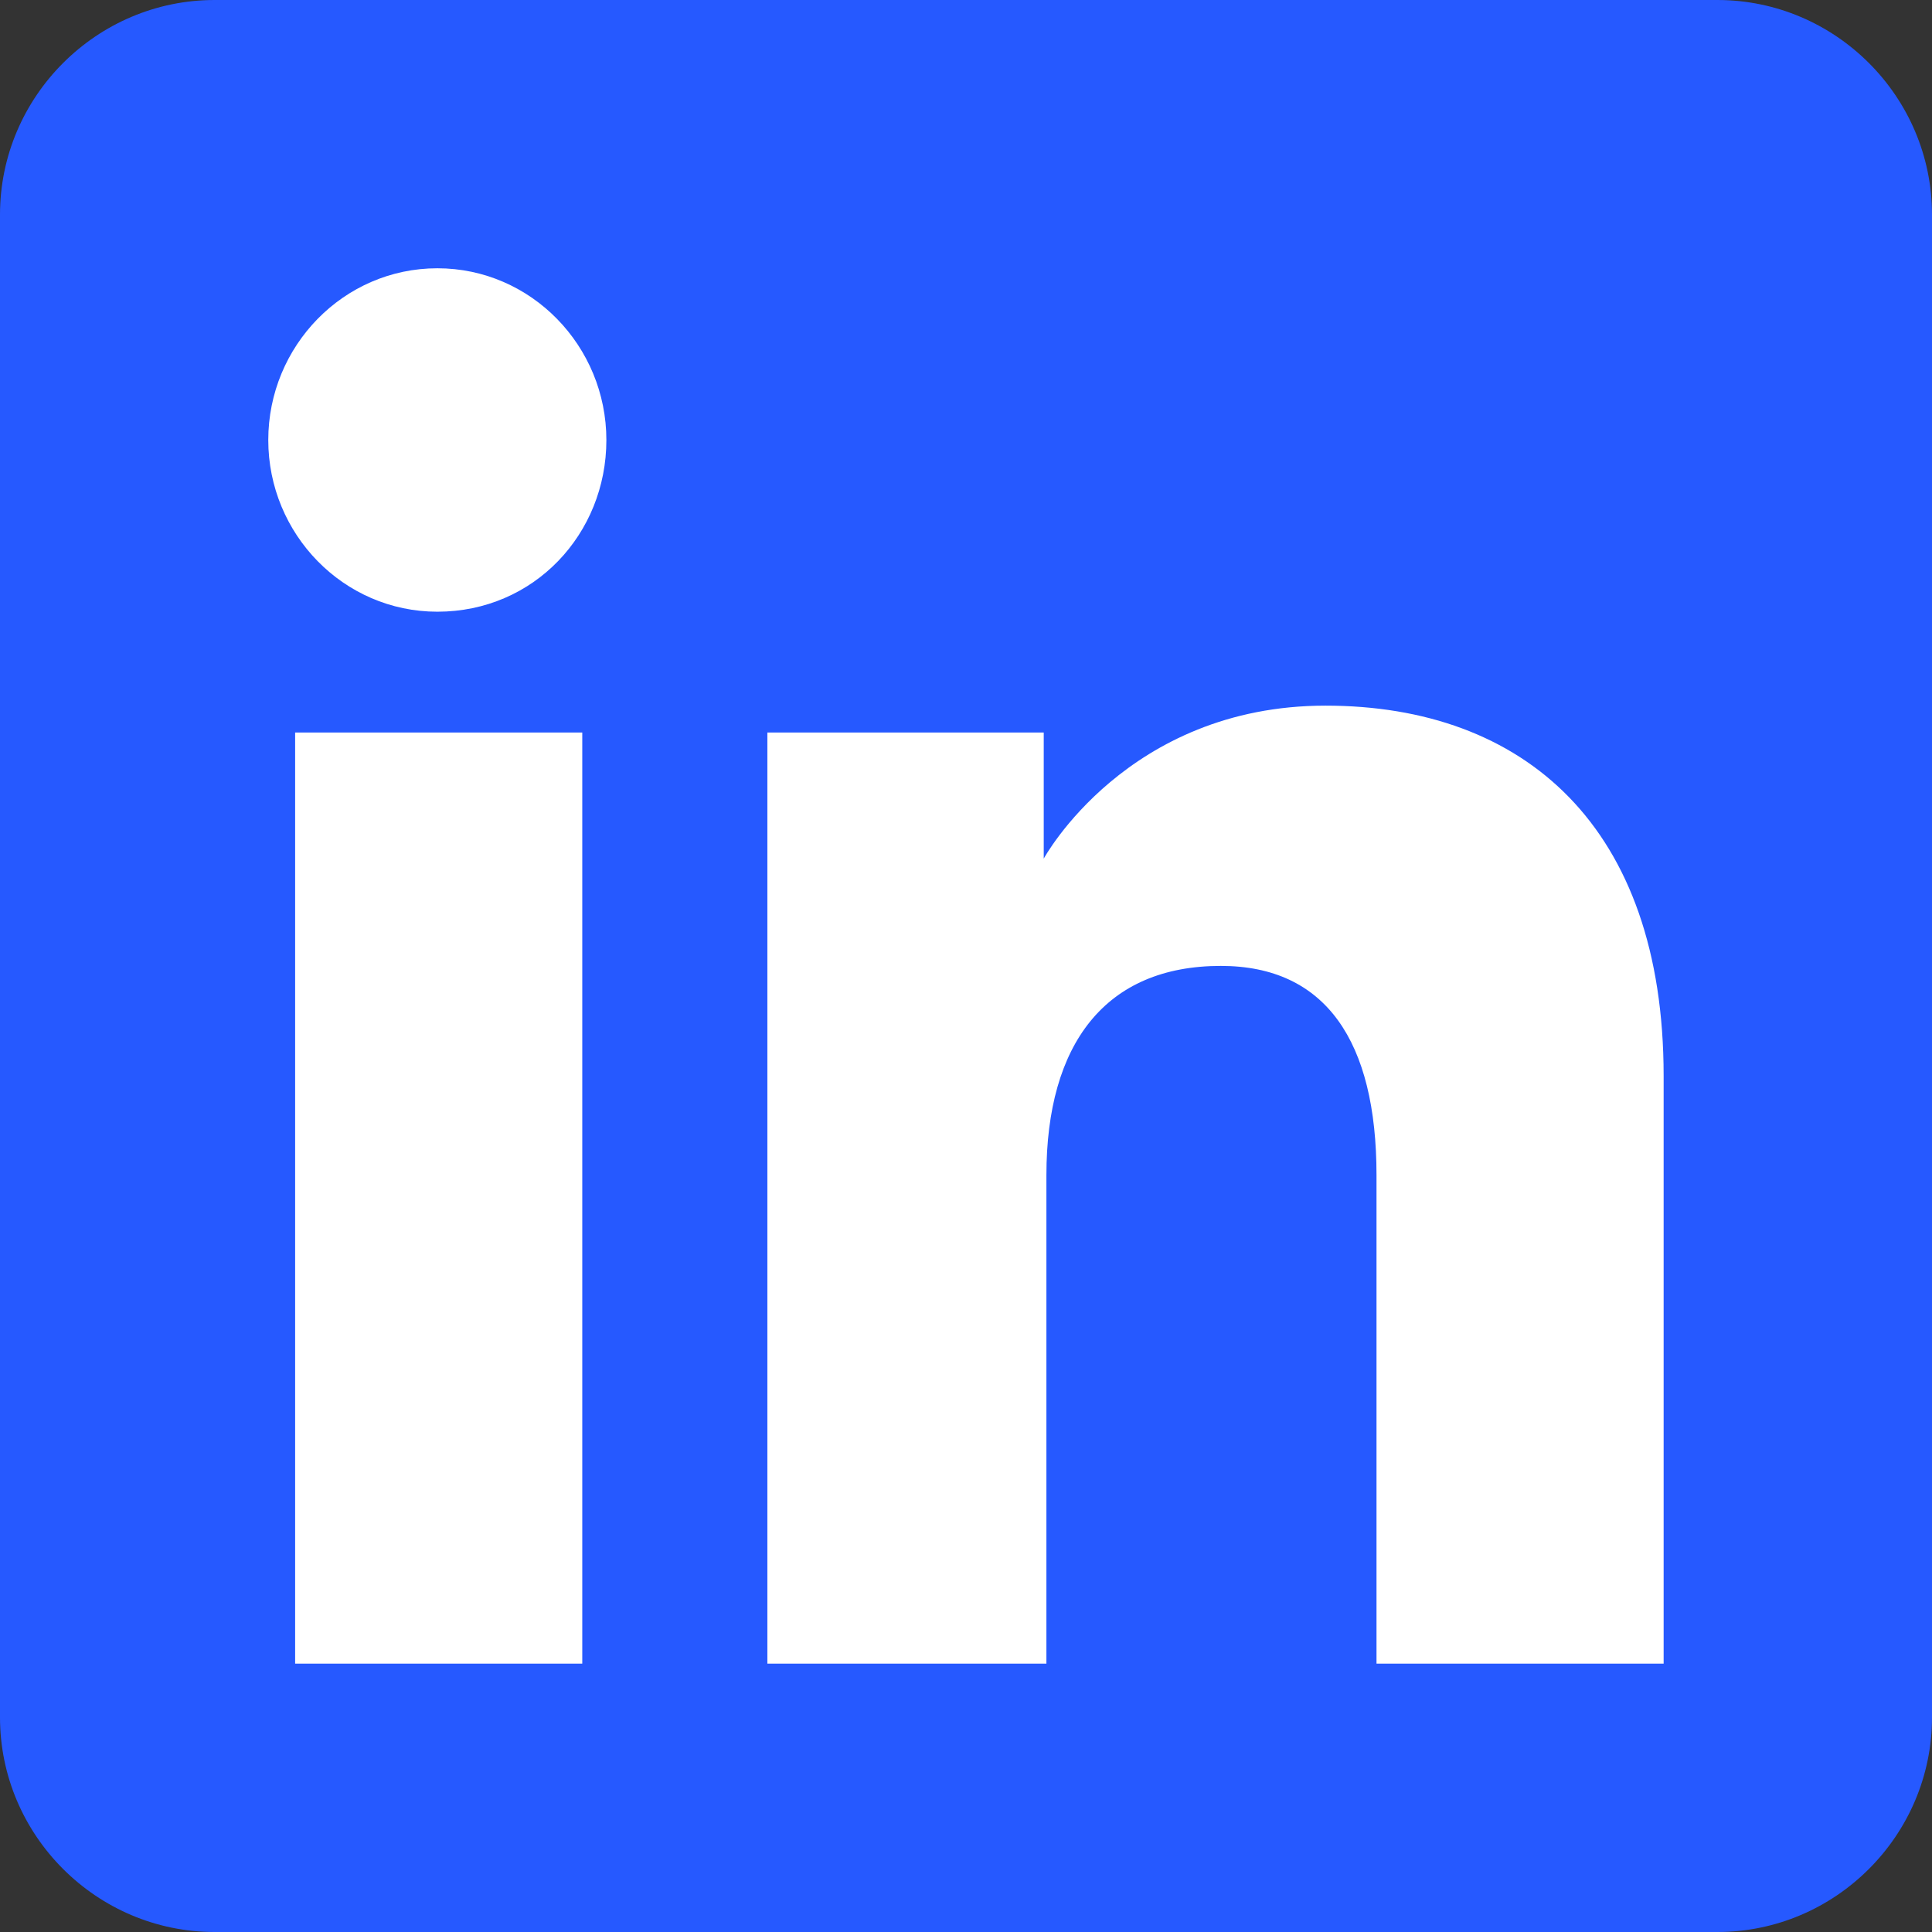
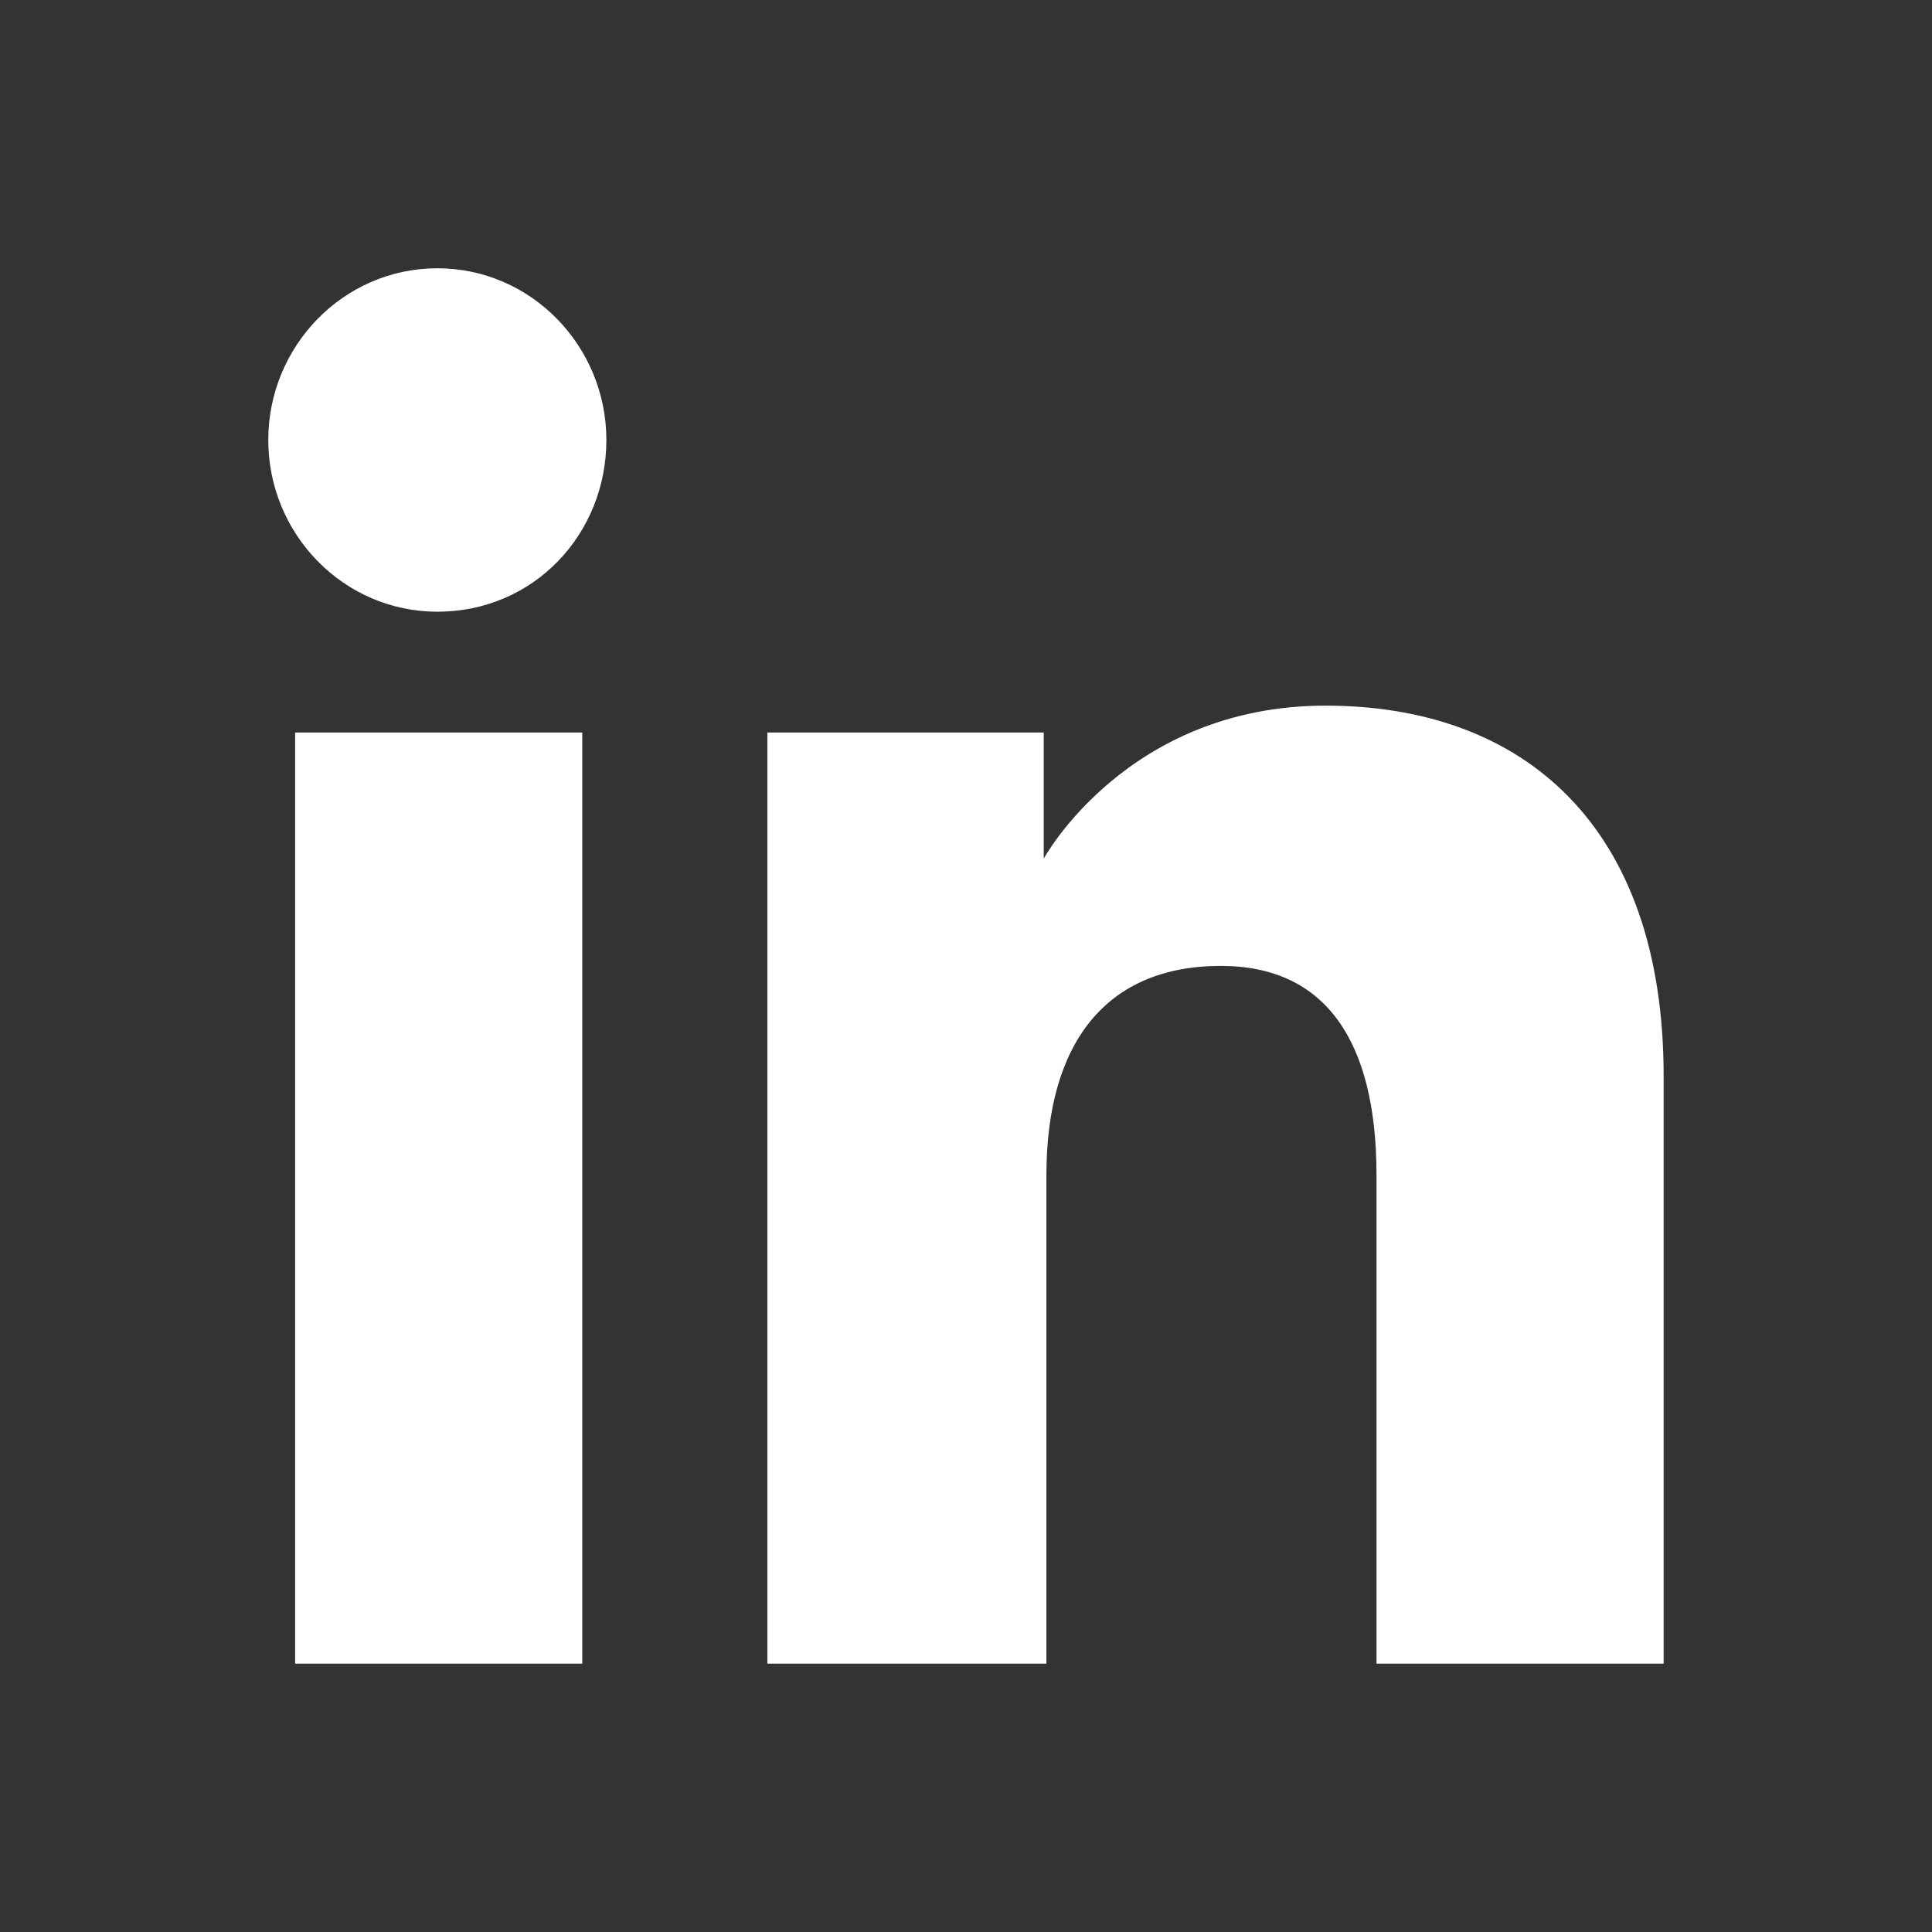
<svg xmlns="http://www.w3.org/2000/svg" width="21" height="21" viewBox="0 0 21 21" fill="none">
  <rect x="0" y="0" width="21" height="21" fill="#333333" stroke="none" />
  <g clip-path="url(#clip0_776_2079)">
-     <path fill-rule="evenodd" clip-rule="evenodd" d="M2.333 21H18.667C19.95 21 21 19.95 21 18.667V2.333C21 1.05 19.95 0 18.667 0H2.333C1.05 0 0 1.05 0 2.333V18.667C0 19.95 1.05 21 2.333 21Z" fill="#2659FF" />
    <path fill-rule="evenodd" clip-rule="evenodd" d="M18.083 18.083H14.962V12.774C14.962 11.316 14.408 10.499 13.27 10.499C12.016 10.499 11.374 11.345 11.374 12.774V18.083H8.341V7.962H11.345V9.333C11.345 9.333 12.249 7.67 14.408 7.67C16.566 7.67 18.083 8.983 18.083 11.695V18.083ZM4.754 6.649C3.733 6.649 2.916 5.804 2.916 4.783C2.916 3.762 3.733 2.916 4.754 2.916C5.774 2.916 6.591 3.762 6.591 4.783C6.591 5.804 5.804 6.649 4.754 6.649ZM3.208 18.083H6.329V7.962H3.208V18.083Z" fill="white" />
  </g>
  <defs>
    <clipPath id="clip0_776_2079">
      <rect width="21" height="21" fill="white" />
    </clipPath>
  </defs>
</svg>